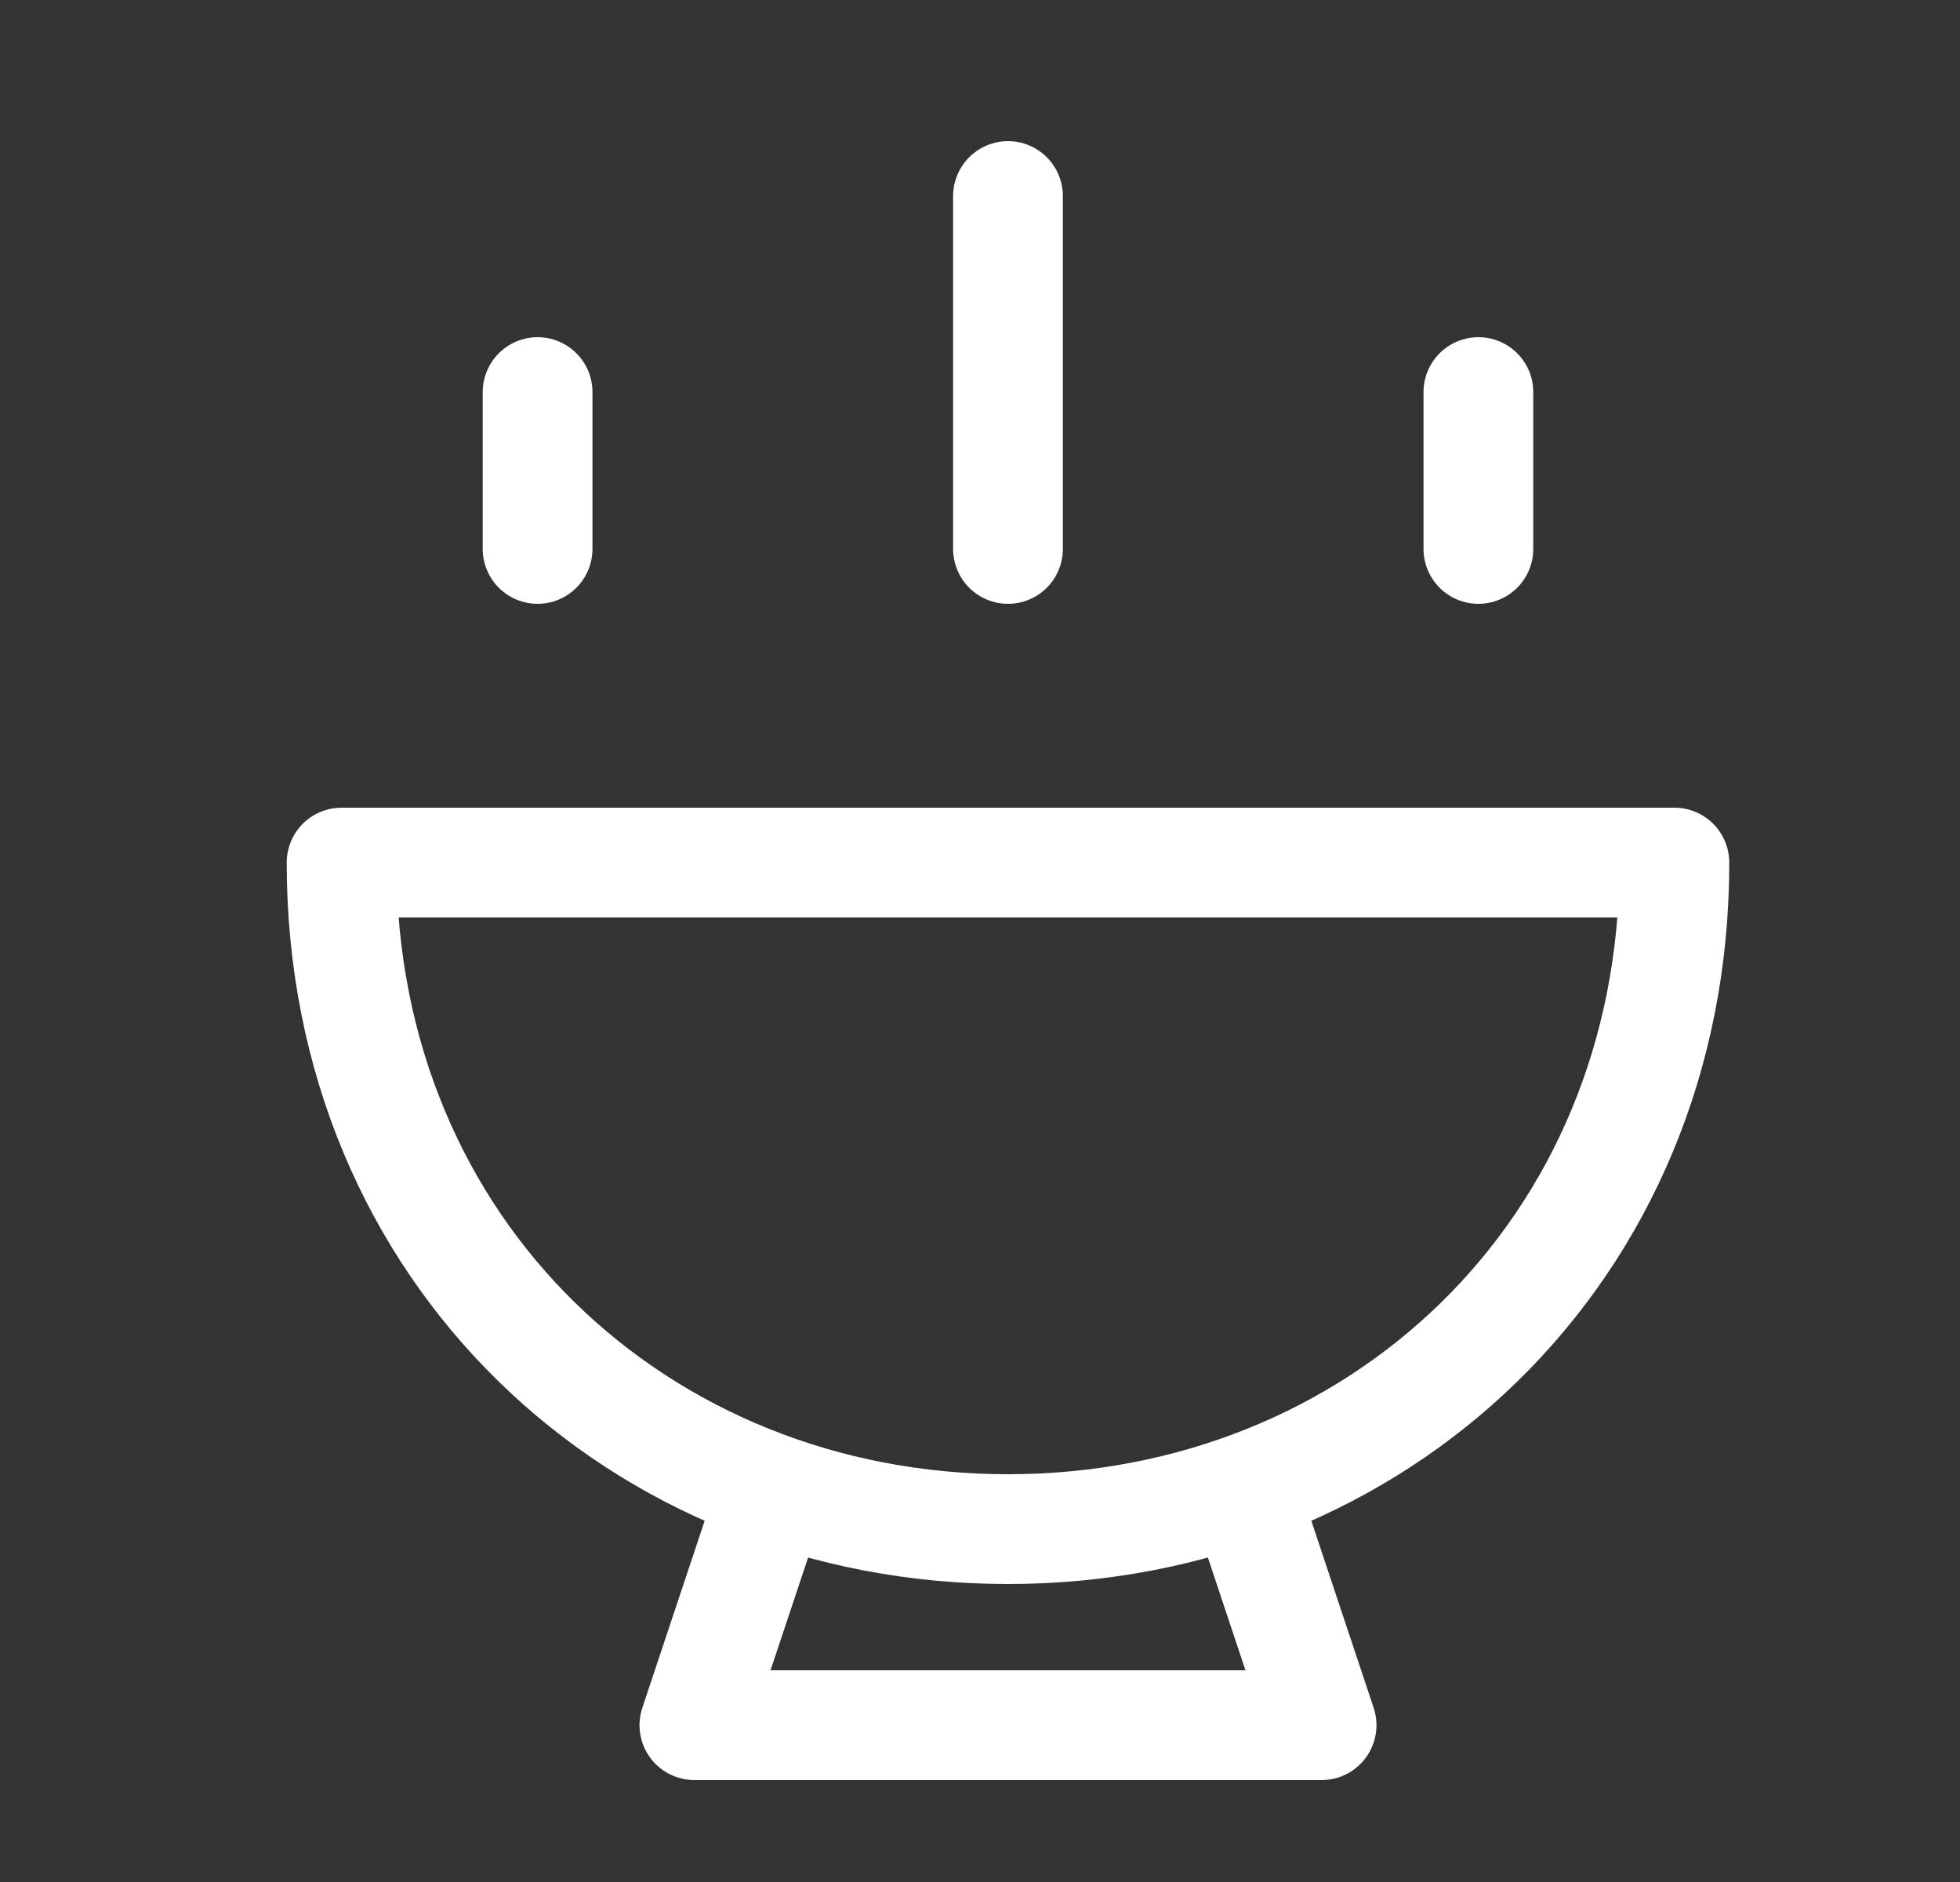
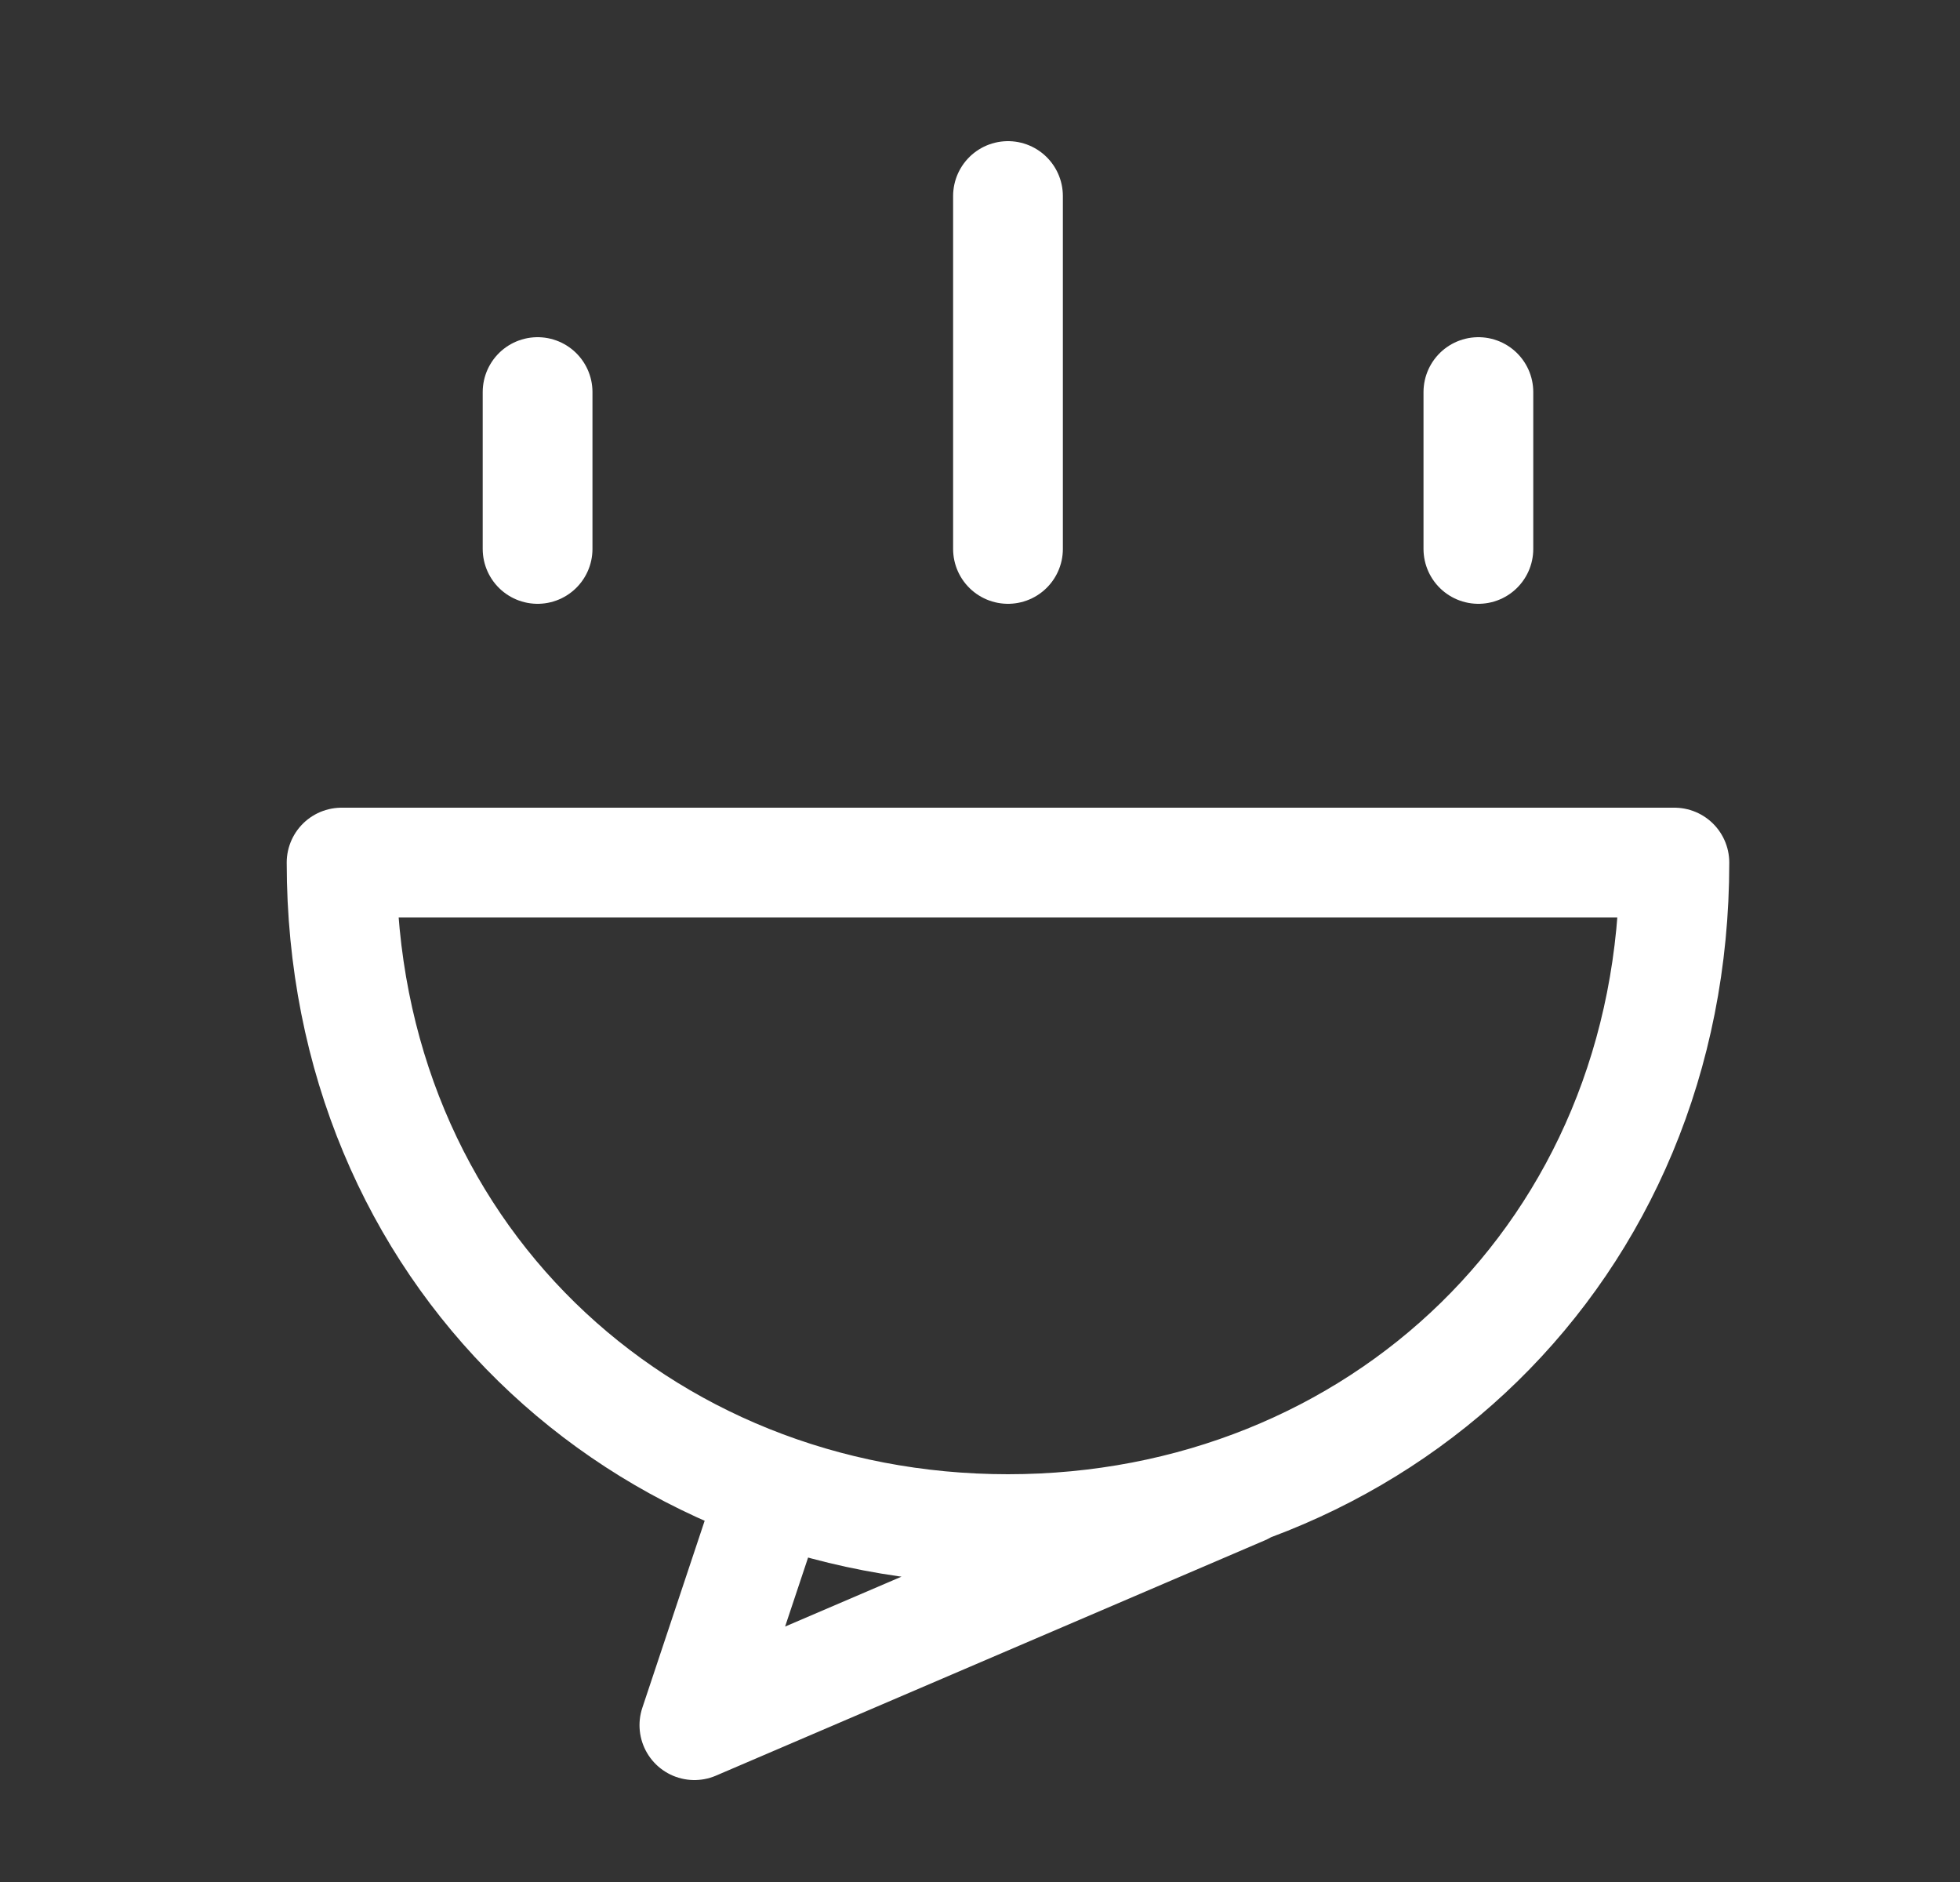
<svg xmlns="http://www.w3.org/2000/svg" width="25" height="24" viewBox="0 0 25 24" fill="none">
  <rect x="0" y="0" width="25" height="24" fill="#333333" stroke="none" />
-   <path d="M9.857 19L8.857 22H16.857L15.857 19M6.857 5V7M18.857 5V7M12.857 2.5V7M12.857 19.5C17.551 19.5 21.357 15.971 21.357 11H4.357C4.357 15.971 8.163 19.5 12.857 19.5Z" stroke="#fff" stroke-width="1.4" stroke-linecap="round" stroke-linejoin="round" />
+   <path d="M9.857 19L8.857 22L15.857 19M6.857 5V7M18.857 5V7M12.857 2.5V7M12.857 19.5C17.551 19.5 21.357 15.971 21.357 11H4.357C4.357 15.971 8.163 19.5 12.857 19.5Z" stroke="#fff" stroke-width="1.4" stroke-linecap="round" stroke-linejoin="round" />
</svg>